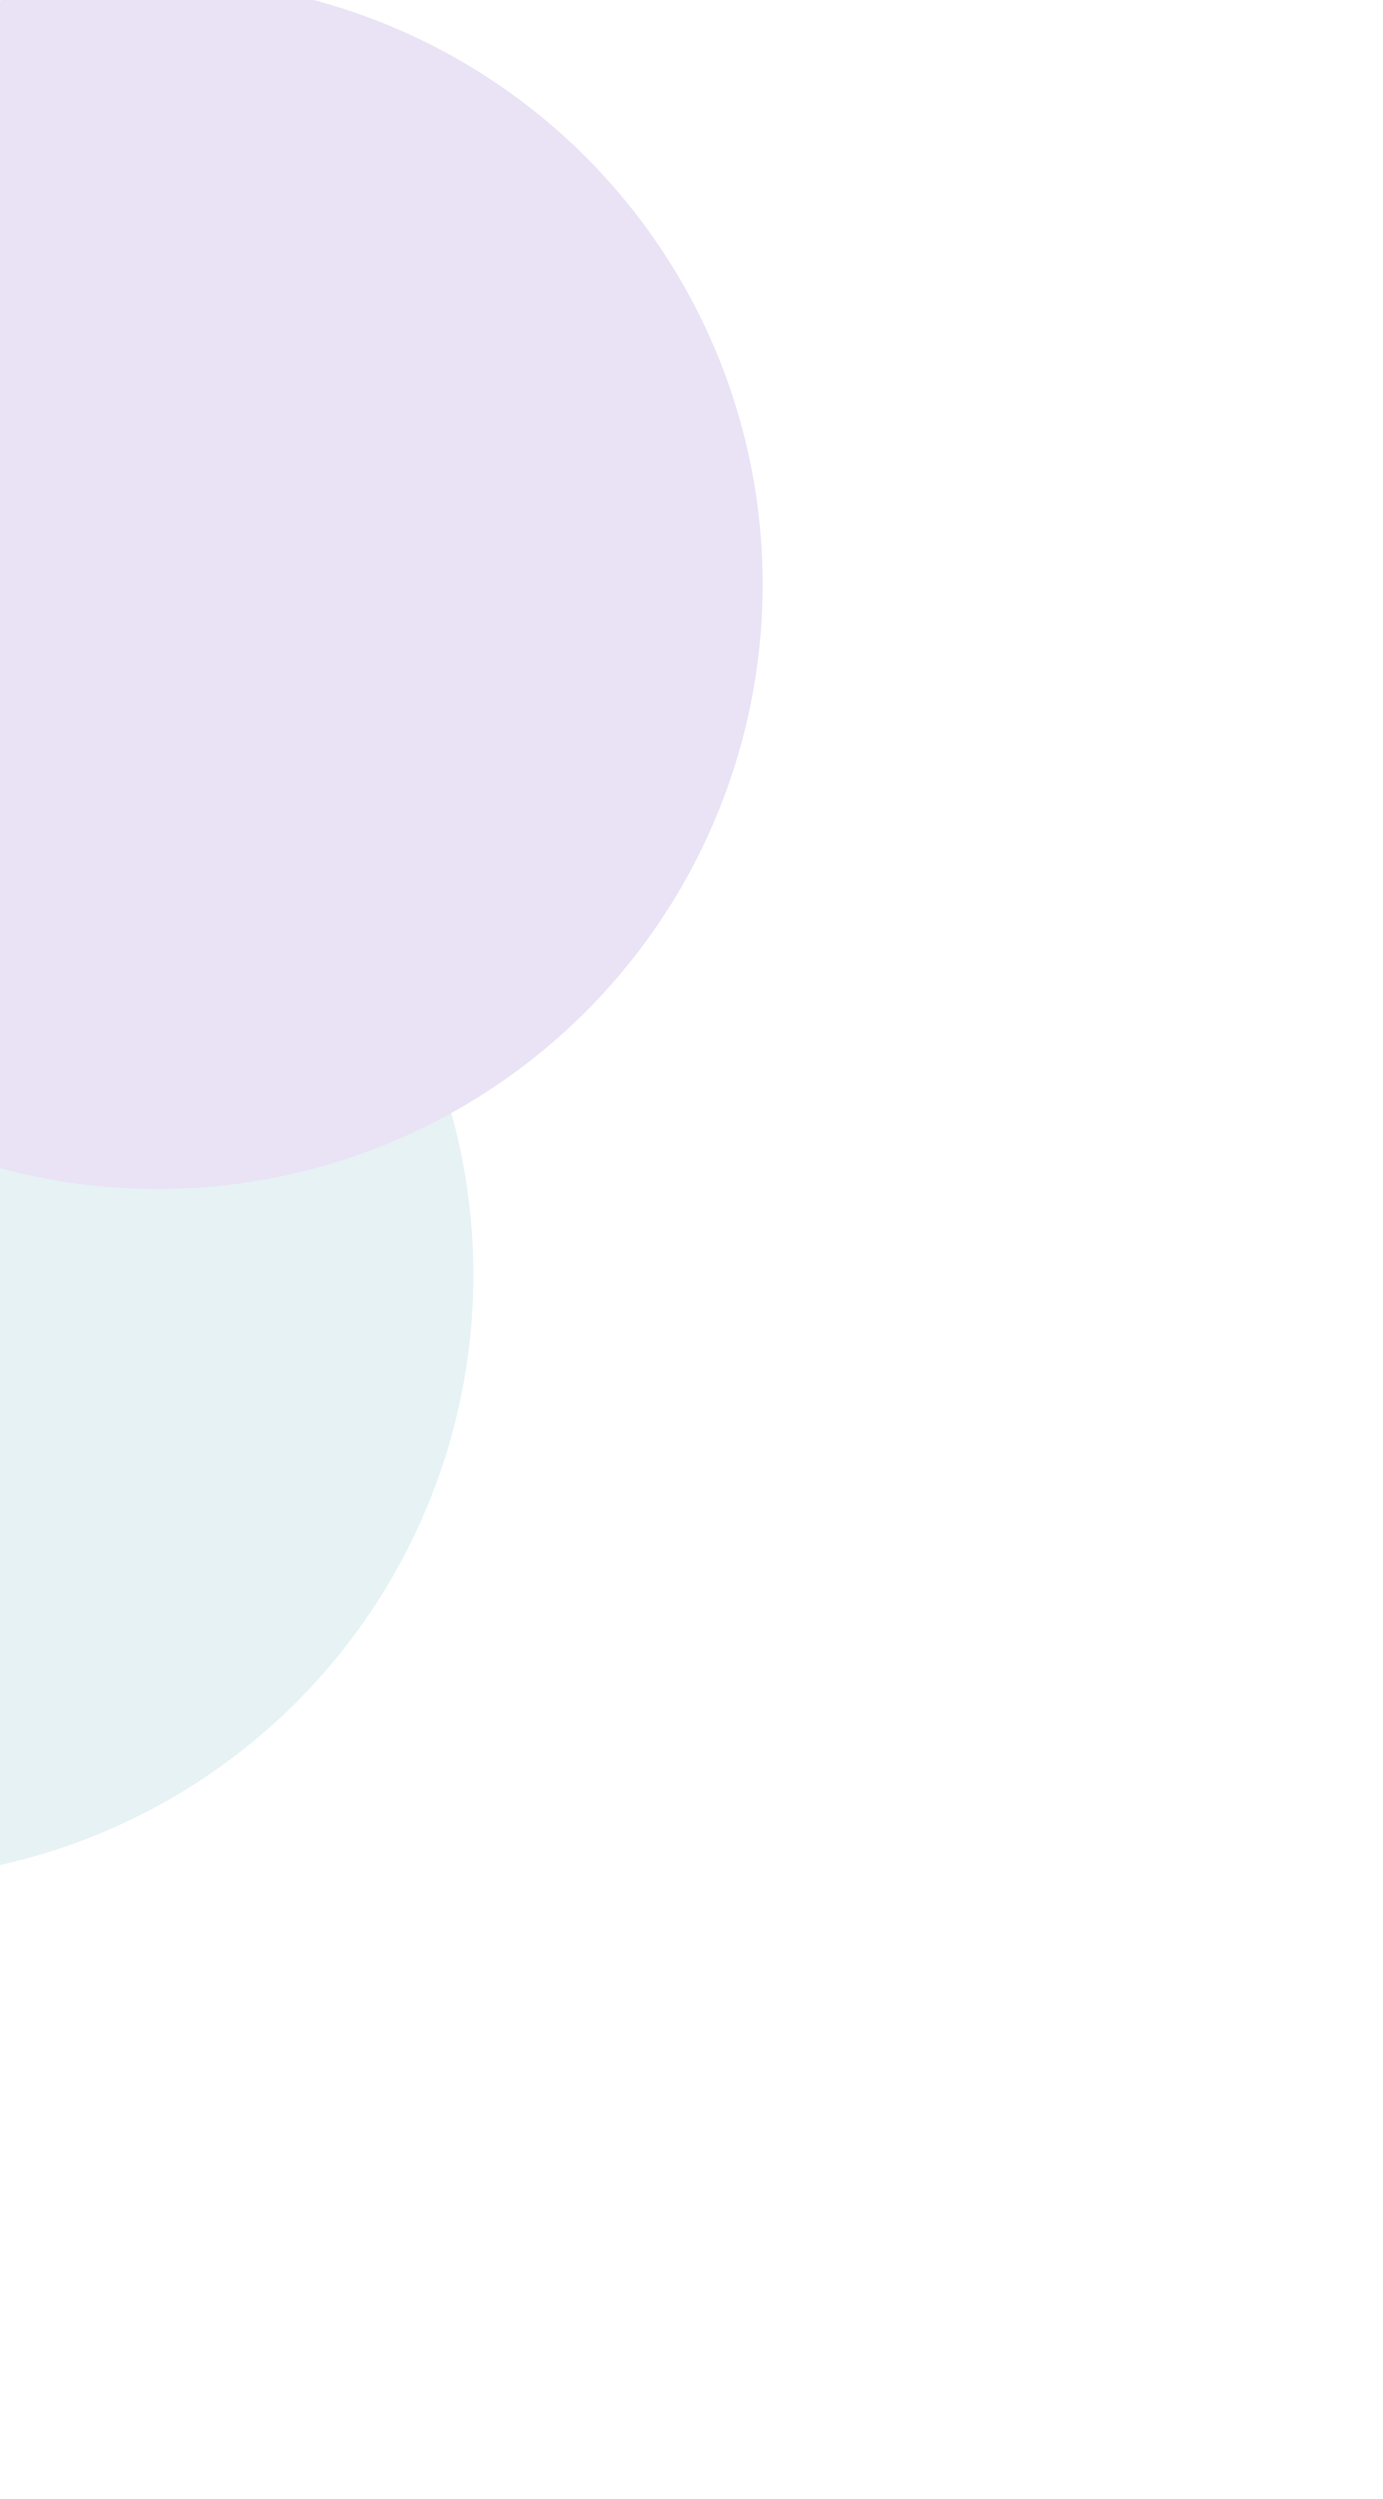
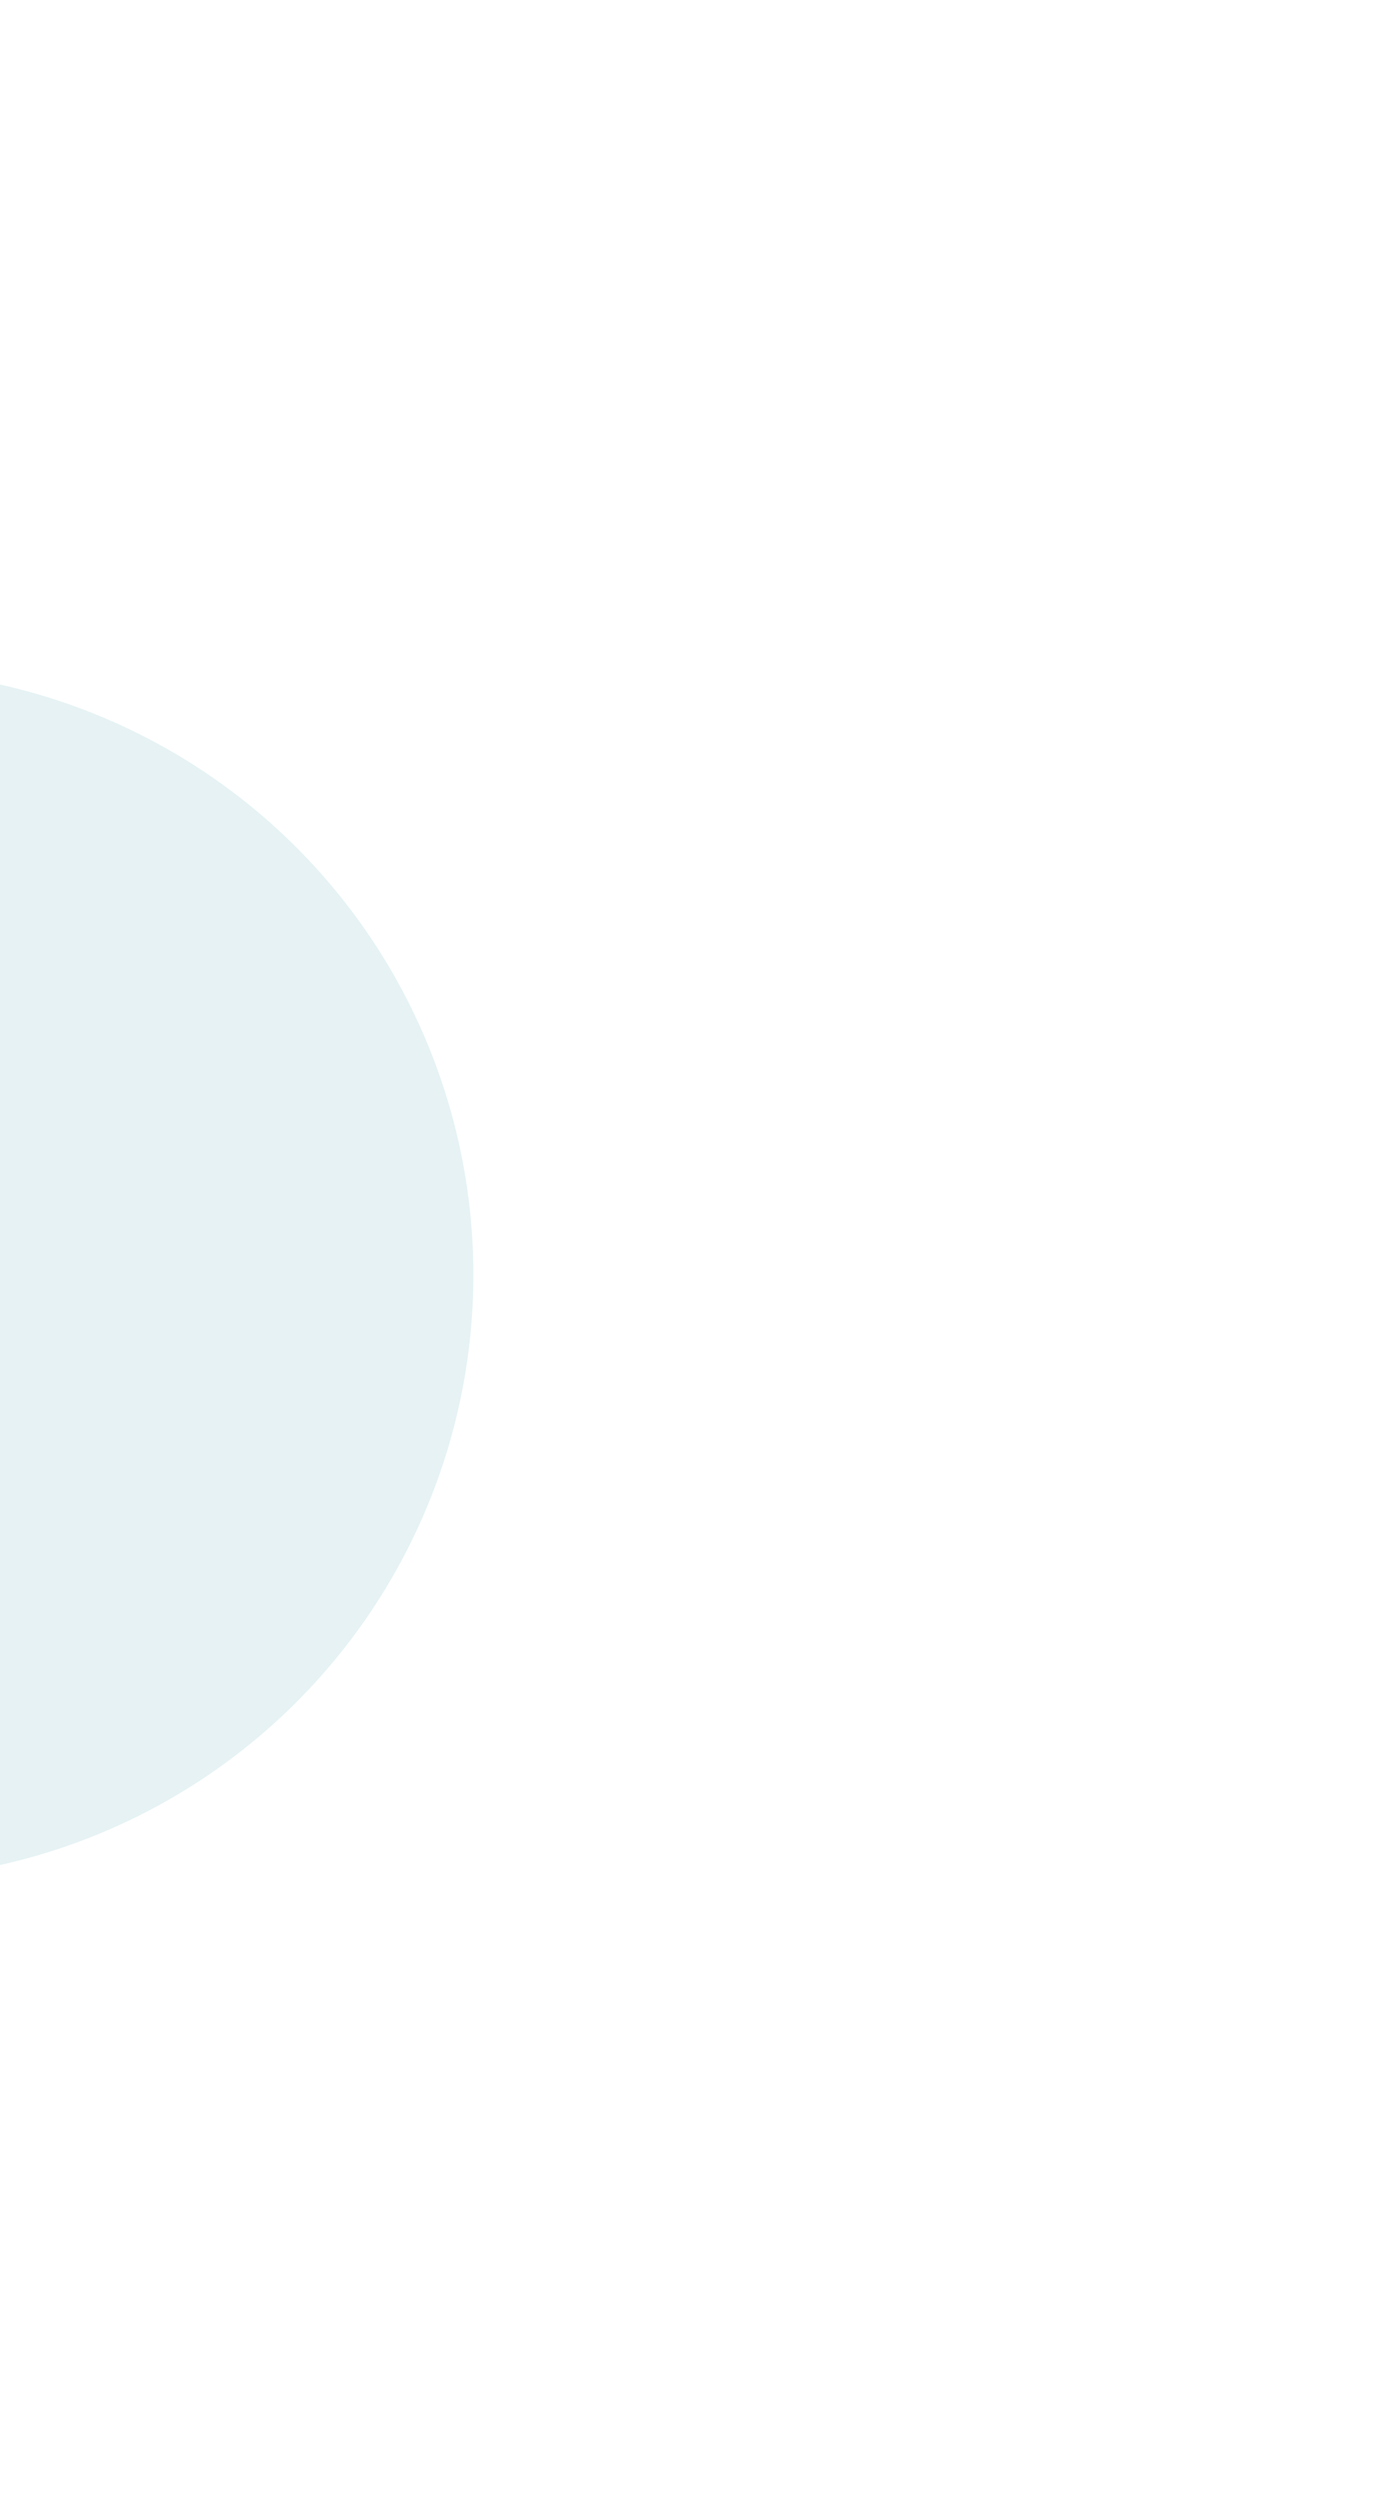
<svg xmlns="http://www.w3.org/2000/svg" width="447" height="808" viewBox="0 0 447 808" fill="none">
  <g opacity="0.2">
    <g filter="url(#filter0_f_393_1312)">
      <circle cx="-42.525" cy="412.175" r="195.521" transform="rotate(-67.274 -42.525 412.175)" fill="#81BECA" />
    </g>
    <g filter="url(#filter1_f_393_1312)">
-       <circle cx="50.981" cy="188.926" r="195.521" transform="rotate(-67.274 50.981 188.926)" fill="#8F74CE" />
-     </g>
+       </g>
  </g>
  <defs>
    <filter id="filter0_f_393_1312" x="-438.096" y="16.604" width="791.143" height="791.143" filterUnits="userSpaceOnUse" color-interpolation-filters="sRGB">
      <feFlood flood-opacity="0" result="BackgroundImageFix" />
      <feBlend mode="normal" in="SourceGraphic" in2="BackgroundImageFix" result="shape" />
      <feGaussianBlur stdDeviation="100" result="effect1_foregroundBlur_393_1312" />
    </filter>
    <filter id="filter1_f_393_1312" x="-344.59" y="-206.645" width="791.143" height="791.143" filterUnits="userSpaceOnUse" color-interpolation-filters="sRGB">
      <feFlood flood-opacity="0" result="BackgroundImageFix" />
      <feBlend mode="normal" in="SourceGraphic" in2="BackgroundImageFix" result="shape" />
      <feGaussianBlur stdDeviation="100" result="effect1_foregroundBlur_393_1312" />
    </filter>
  </defs>
</svg>